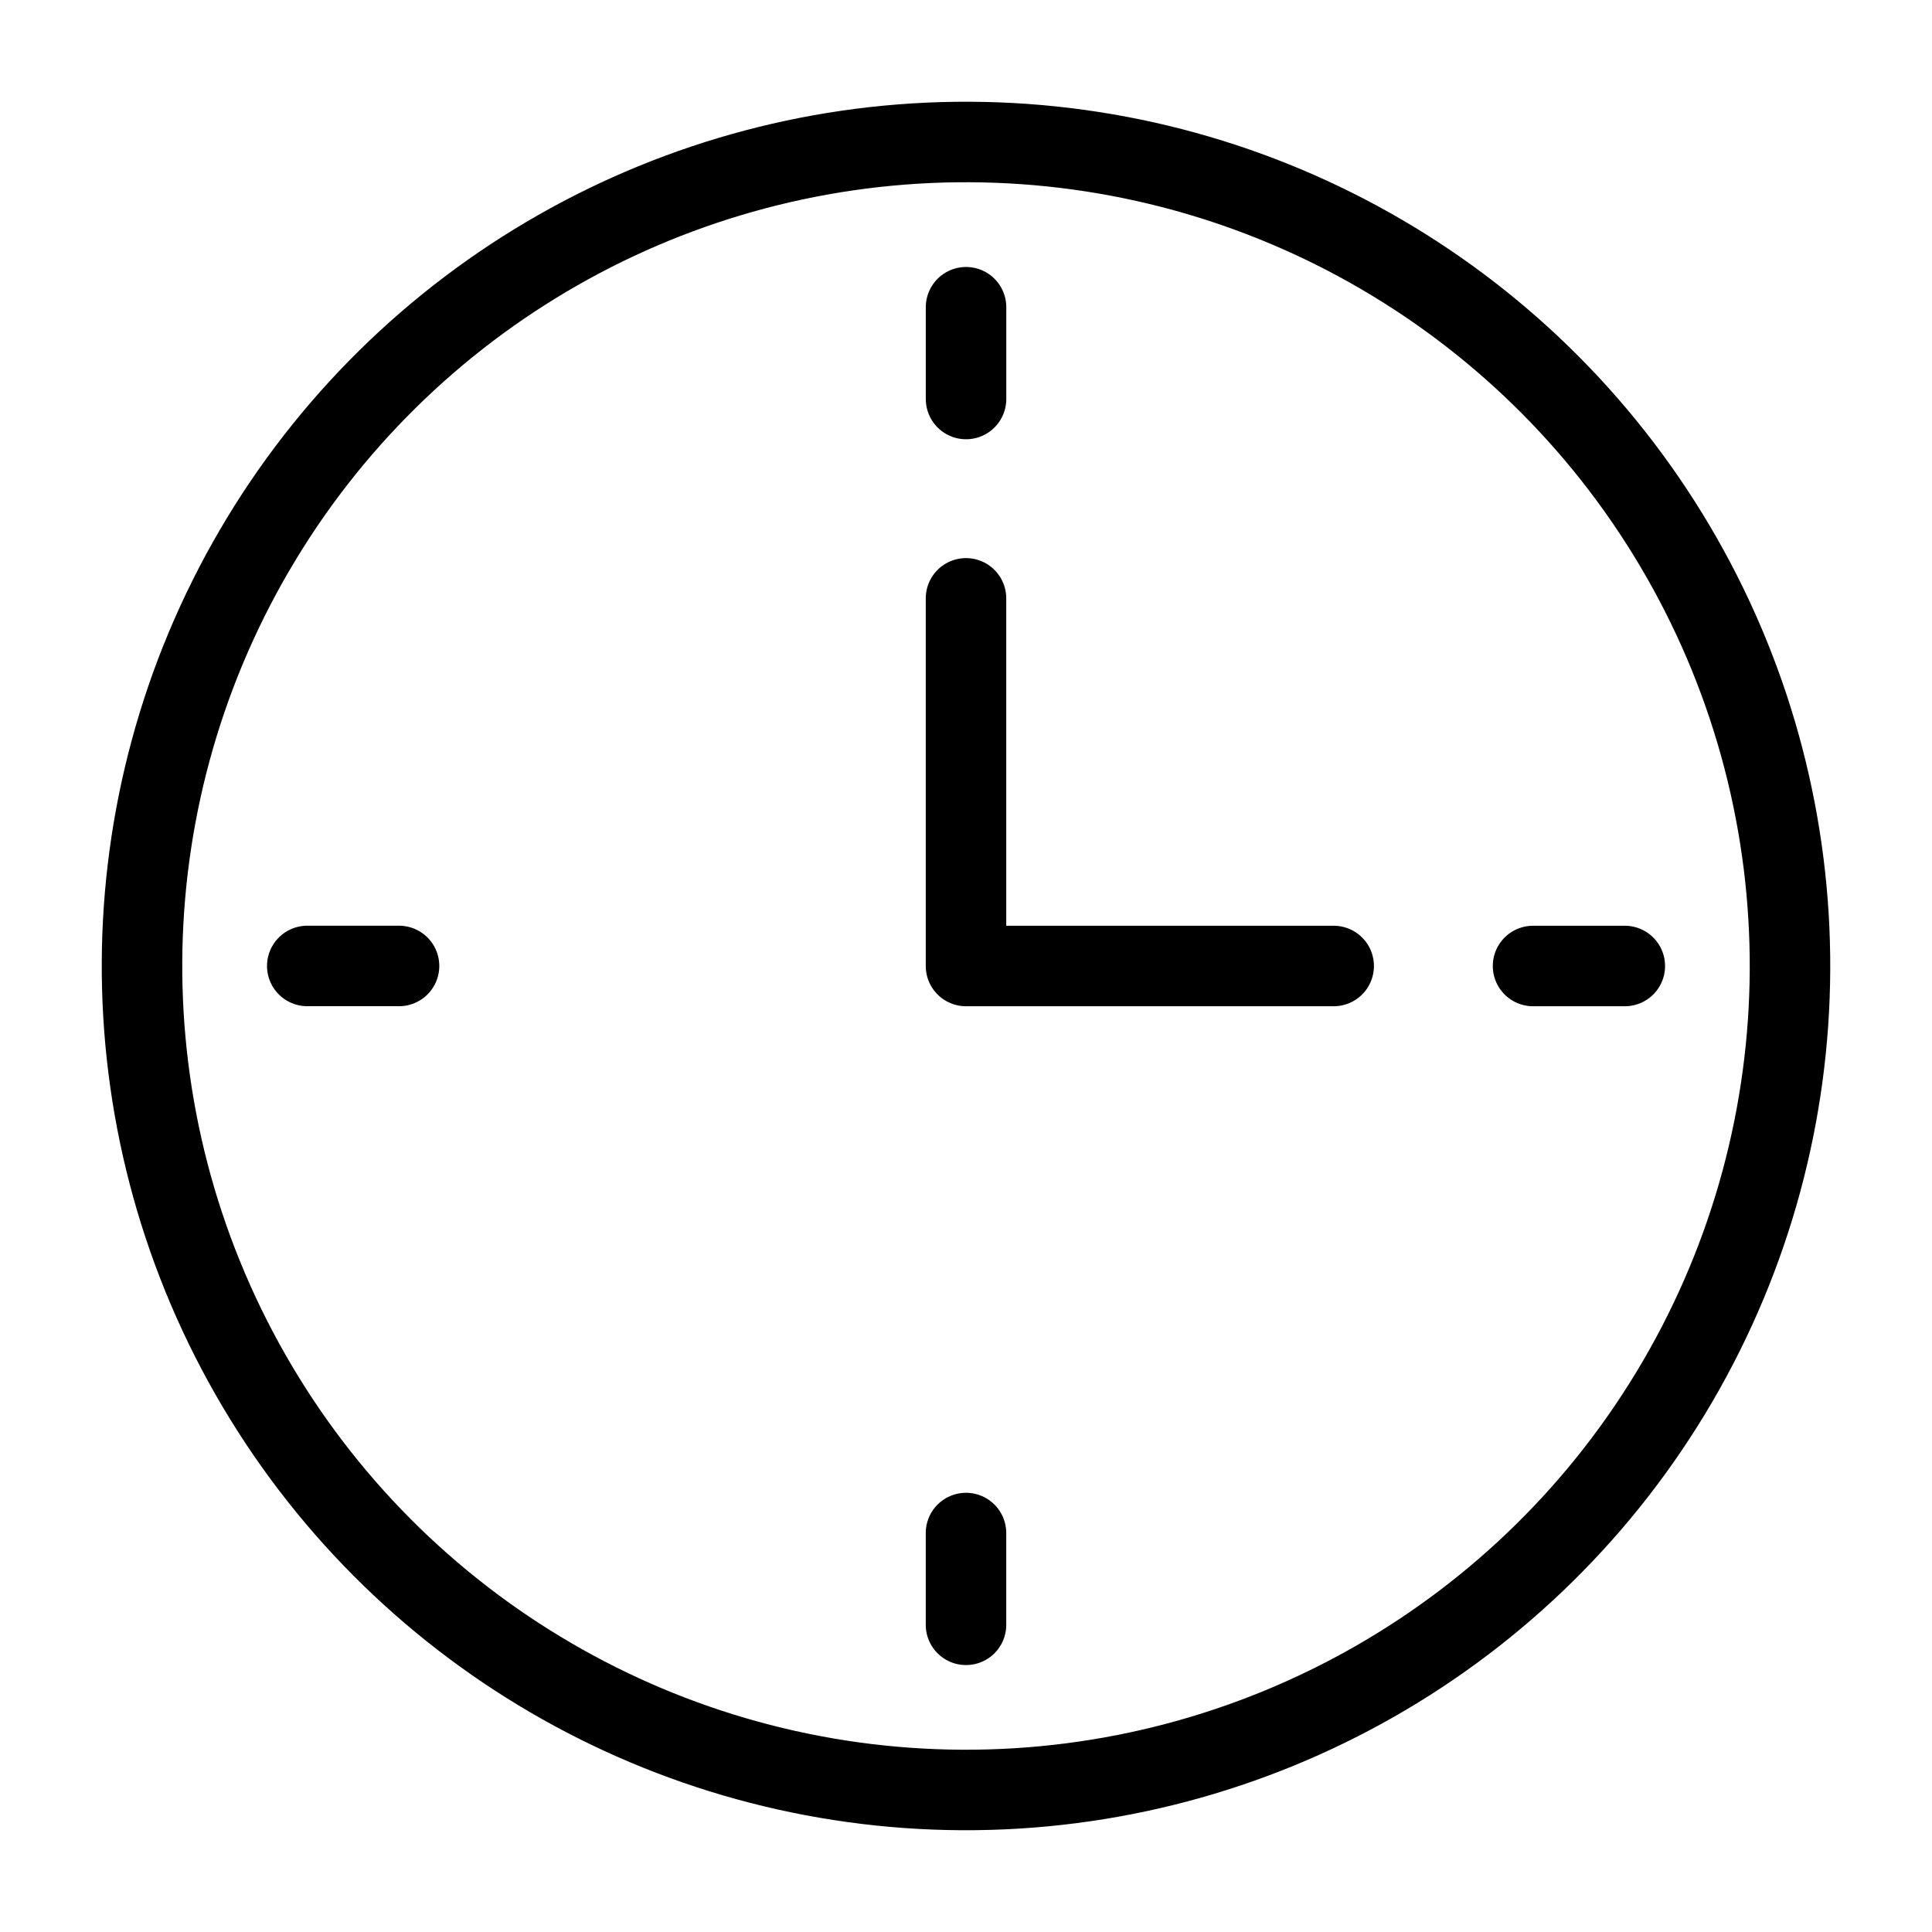
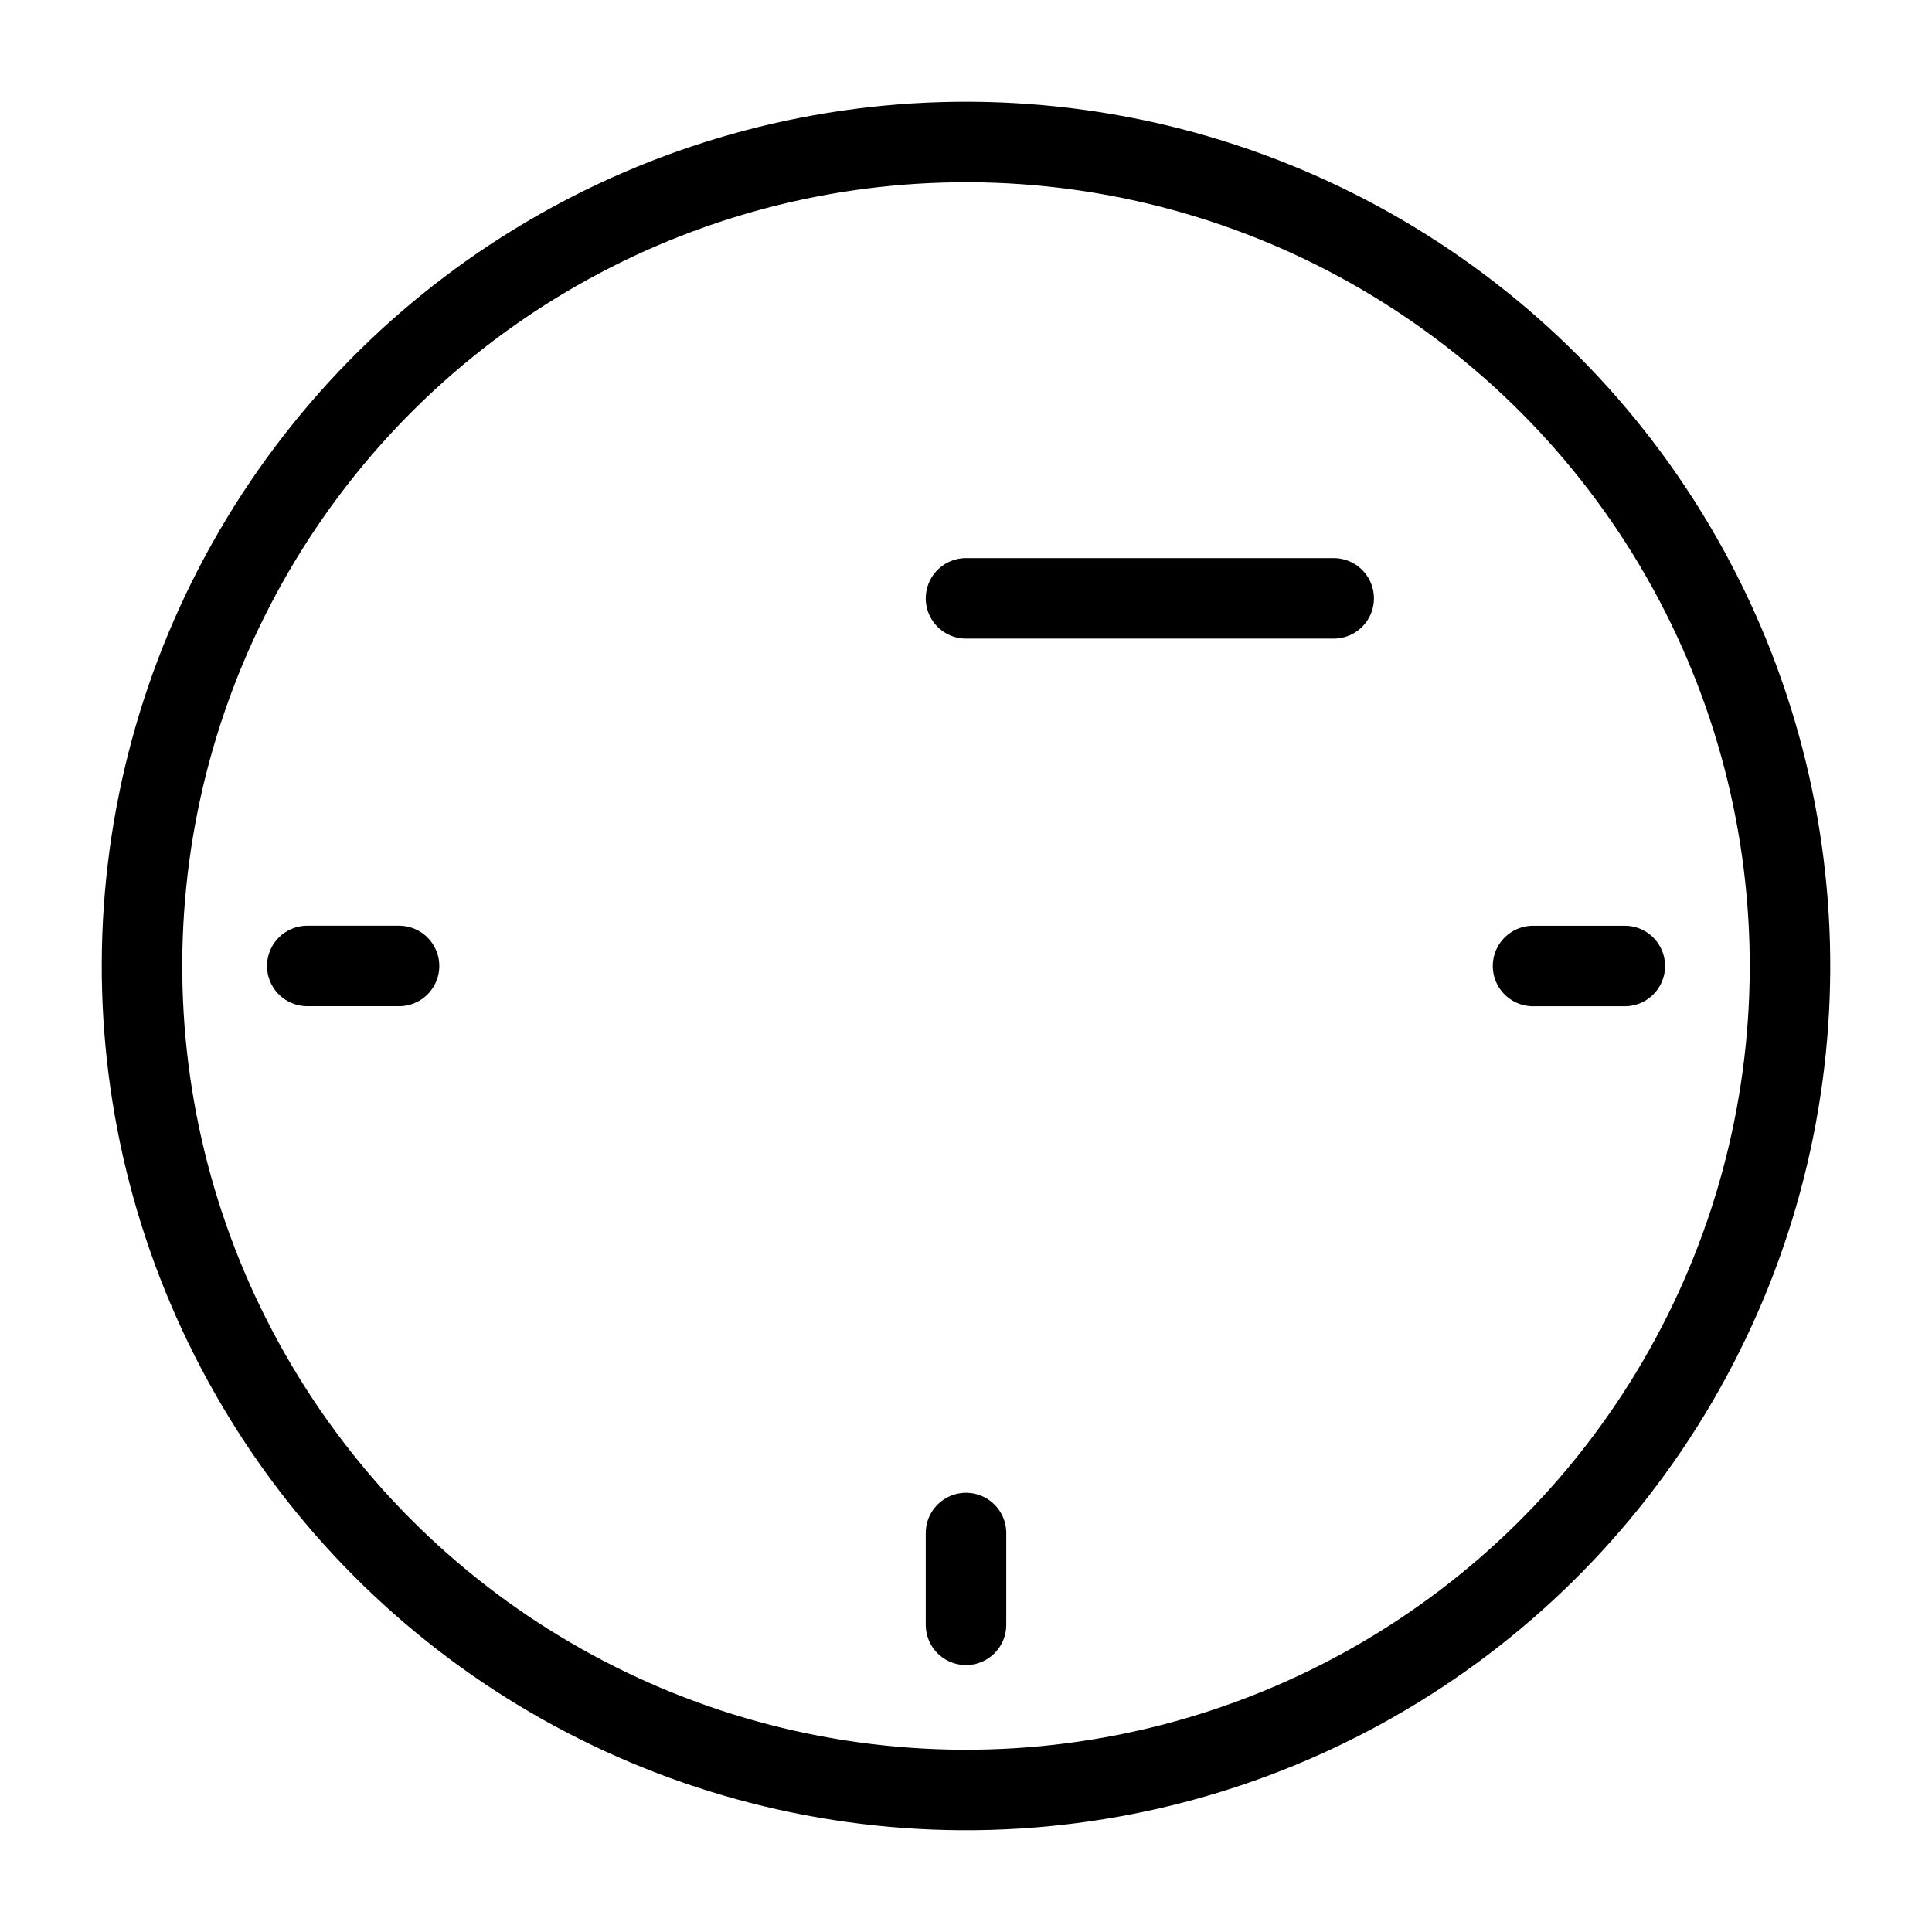
<svg xmlns="http://www.w3.org/2000/svg" id="menu_business-hours" width="48" height="48" viewBox="0 0 48 48">
  <rect id="長方形_23490" data-name="長方形 23490" width="48" height="48" rx="8" fill="#fff" opacity="0" />
  <g id="グループ_7479" data-name="グループ 7479" transform="translate(3.429 3.428)">
    <circle id="楕円形_79" data-name="楕円形 79" cx="20.472" cy="20.472" r="20.472" transform="translate(0 40.944) rotate(-89.722)" fill="none" stroke="#000" stroke-linecap="round" stroke-linejoin="round" stroke-miterlimit="10" stroke-width="2" />
-     <line id="線_591" data-name="線 591" y1="2.28" transform="translate(20.572 4.205)" fill="none" stroke="#000" stroke-linecap="round" stroke-miterlimit="10" stroke-width="2" />
    <line id="線_589" data-name="線 589" x2="2.28" transform="translate(34.659 20.572)" fill="none" stroke="#000" stroke-linecap="round" stroke-miterlimit="10" stroke-width="2" />
    <line id="線_588" data-name="線 588" y2="2.28" transform="translate(20.571 34.66)" fill="none" stroke="#000" stroke-linecap="round" stroke-miterlimit="10" stroke-width="2" />
    <line id="線_590" data-name="線 590" x1="2.28" transform="translate(4.205 20.571)" fill="none" stroke="#000" stroke-linecap="round" stroke-miterlimit="10" stroke-width="2" />
-     <path id="パス_758" data-name="パス 758" d="M2295.705,918.524v9.134h9.135" transform="translate(-2275.134 -907.086)" fill="none" stroke="#000" stroke-linecap="round" stroke-linejoin="round" stroke-width="2" />
+     <path id="パス_758" data-name="パス 758" d="M2295.705,918.524h9.135" transform="translate(-2275.134 -907.086)" fill="none" stroke="#000" stroke-linecap="round" stroke-linejoin="round" stroke-width="2" />
  </g>
</svg>